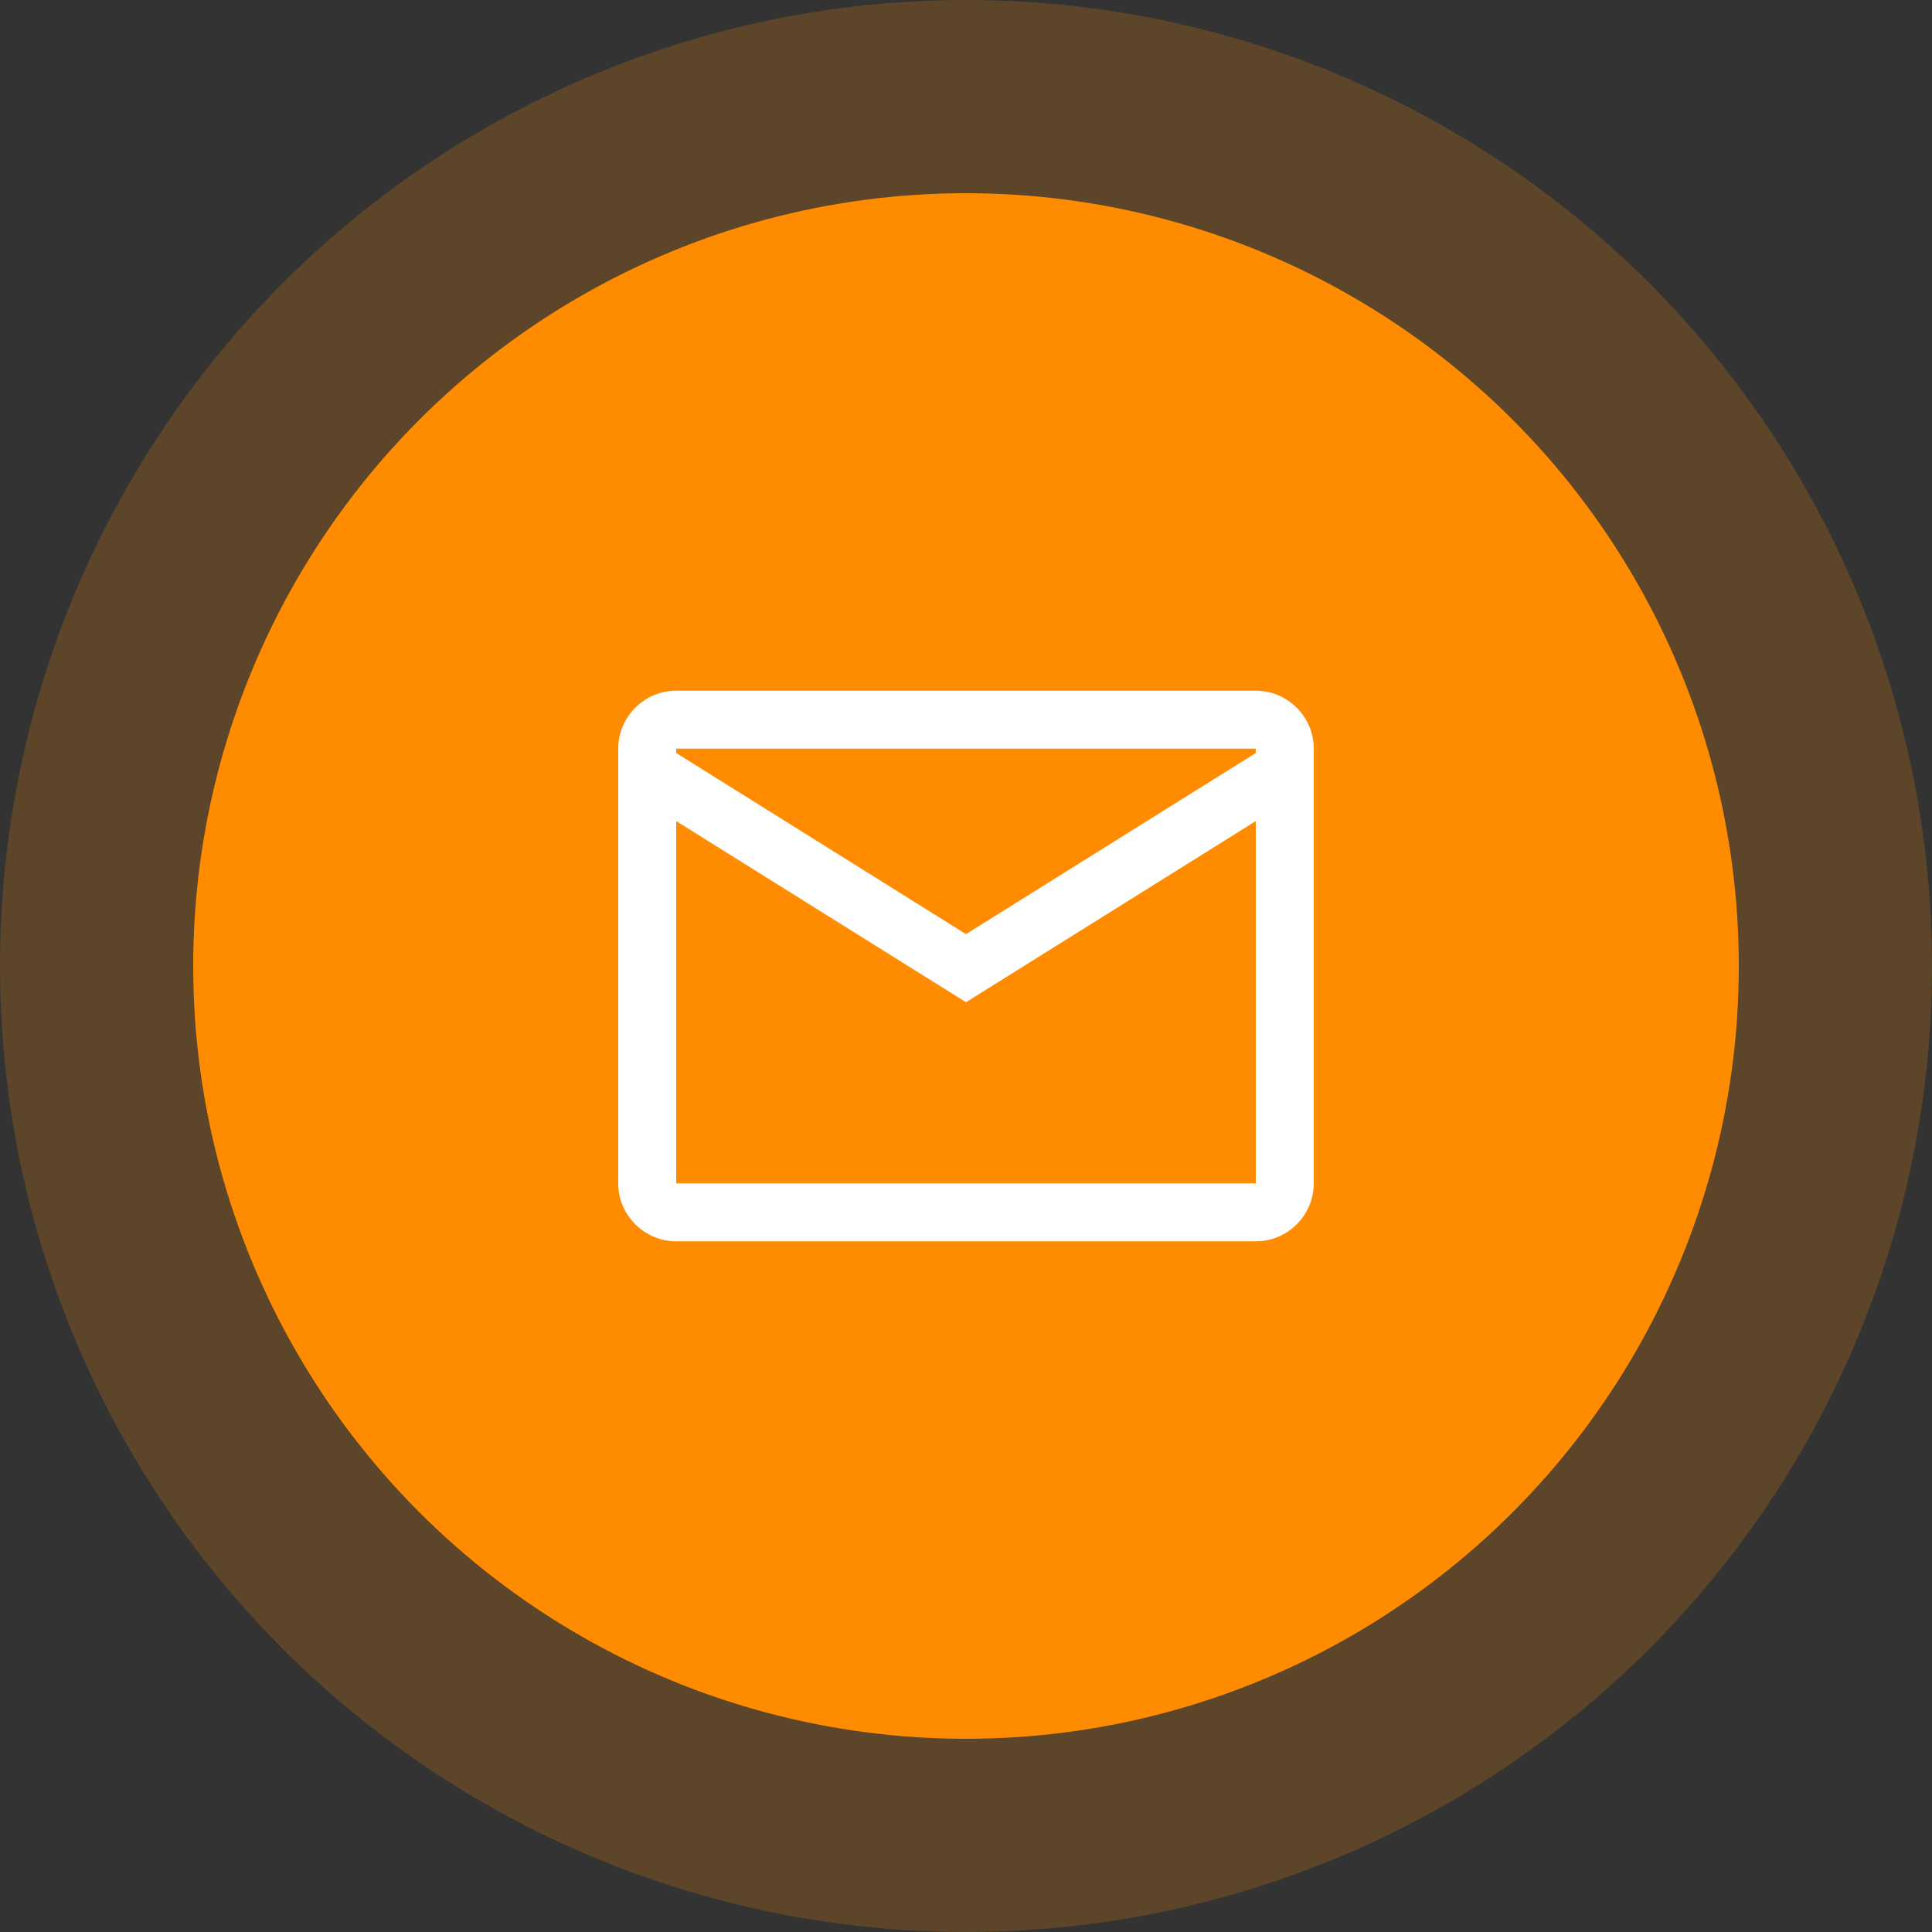
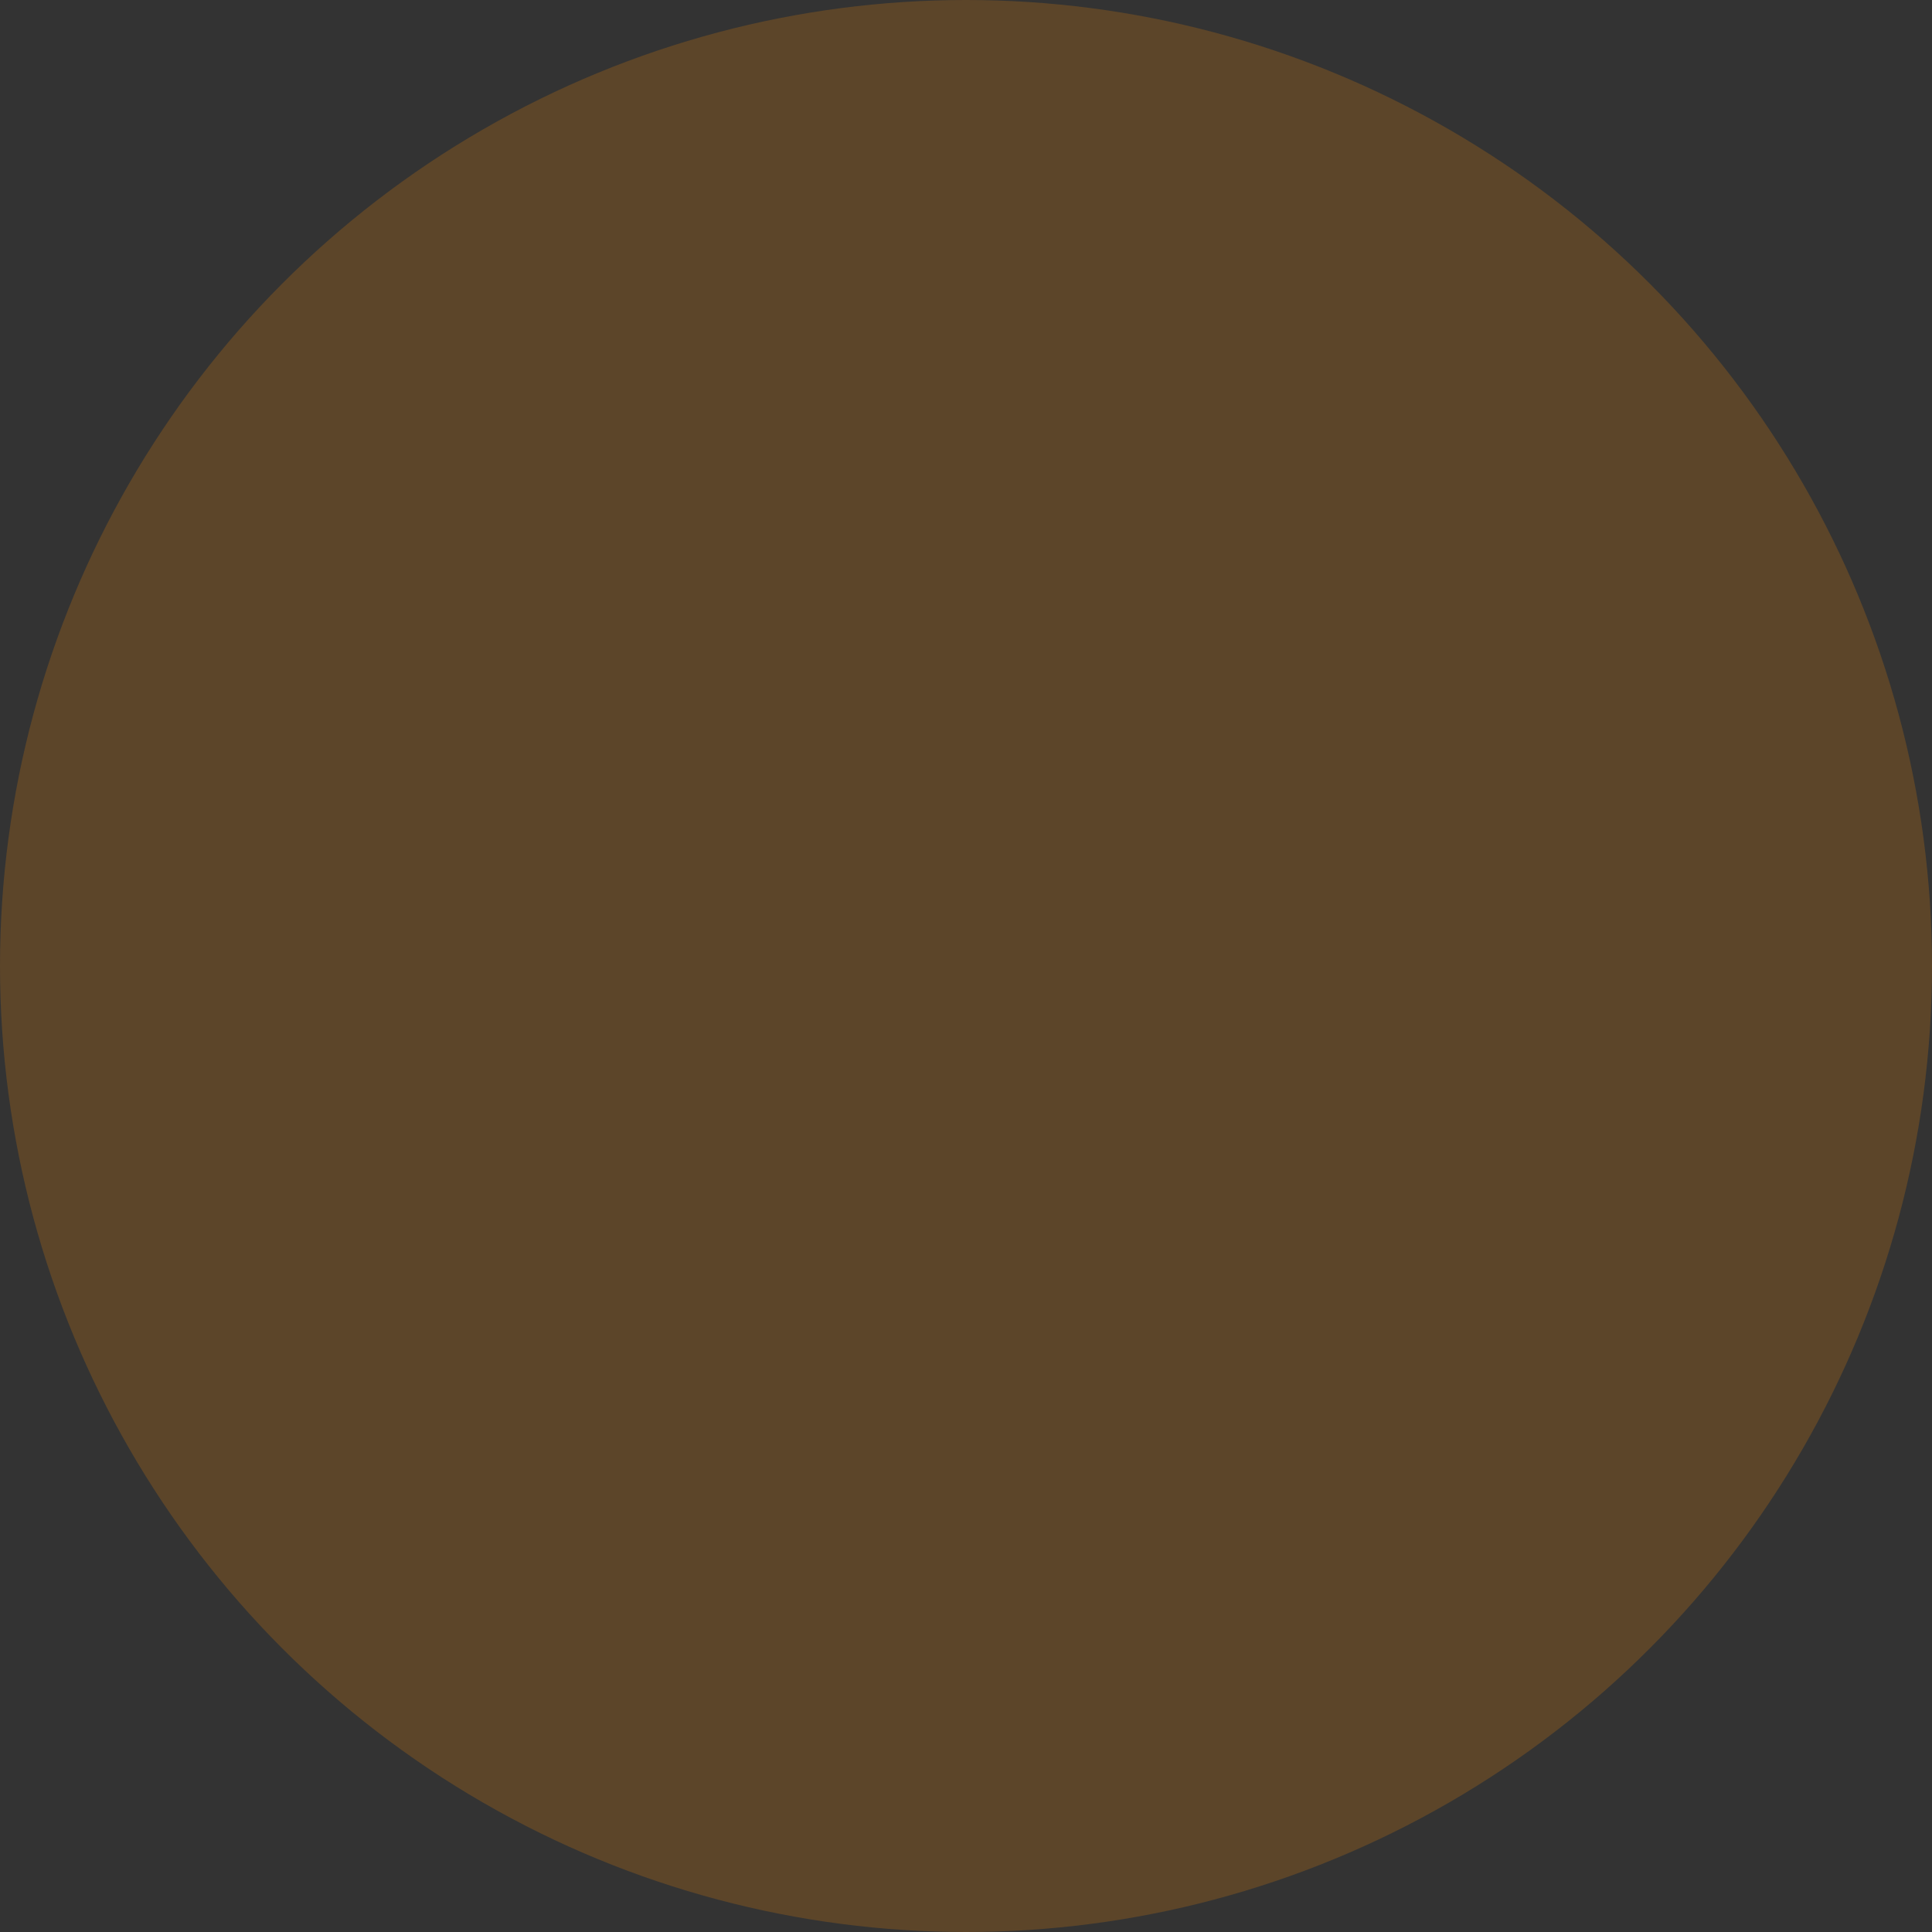
<svg xmlns="http://www.w3.org/2000/svg" width="100" height="100" viewBox="0 0 100 100" fill="none">
  <rect x="0" y="0" width="100" height="100" fill="#333333" stroke="none" />
  <circle cx="50" cy="50" r="50" fill="#FF8C00" fill-opacity="0.2" />
-   <circle cx="50" cy="50" r="40" fill="#FF8C00" />
-   <path d="M65 35.75H35C33.35 35.75 32 37.1 32 38.75V61.25C32 62.9 33.35 64.25 35 64.25H65C66.65 64.25 68 62.9 68 61.25V38.75C68 37.1 66.65 35.75 65 35.75ZM65 38.75V38.975L50 48.35L35 38.975V38.75H65ZM35 61.25V42.5L50 51.875L65 42.5V61.25H35Z" fill="white" />
</svg>